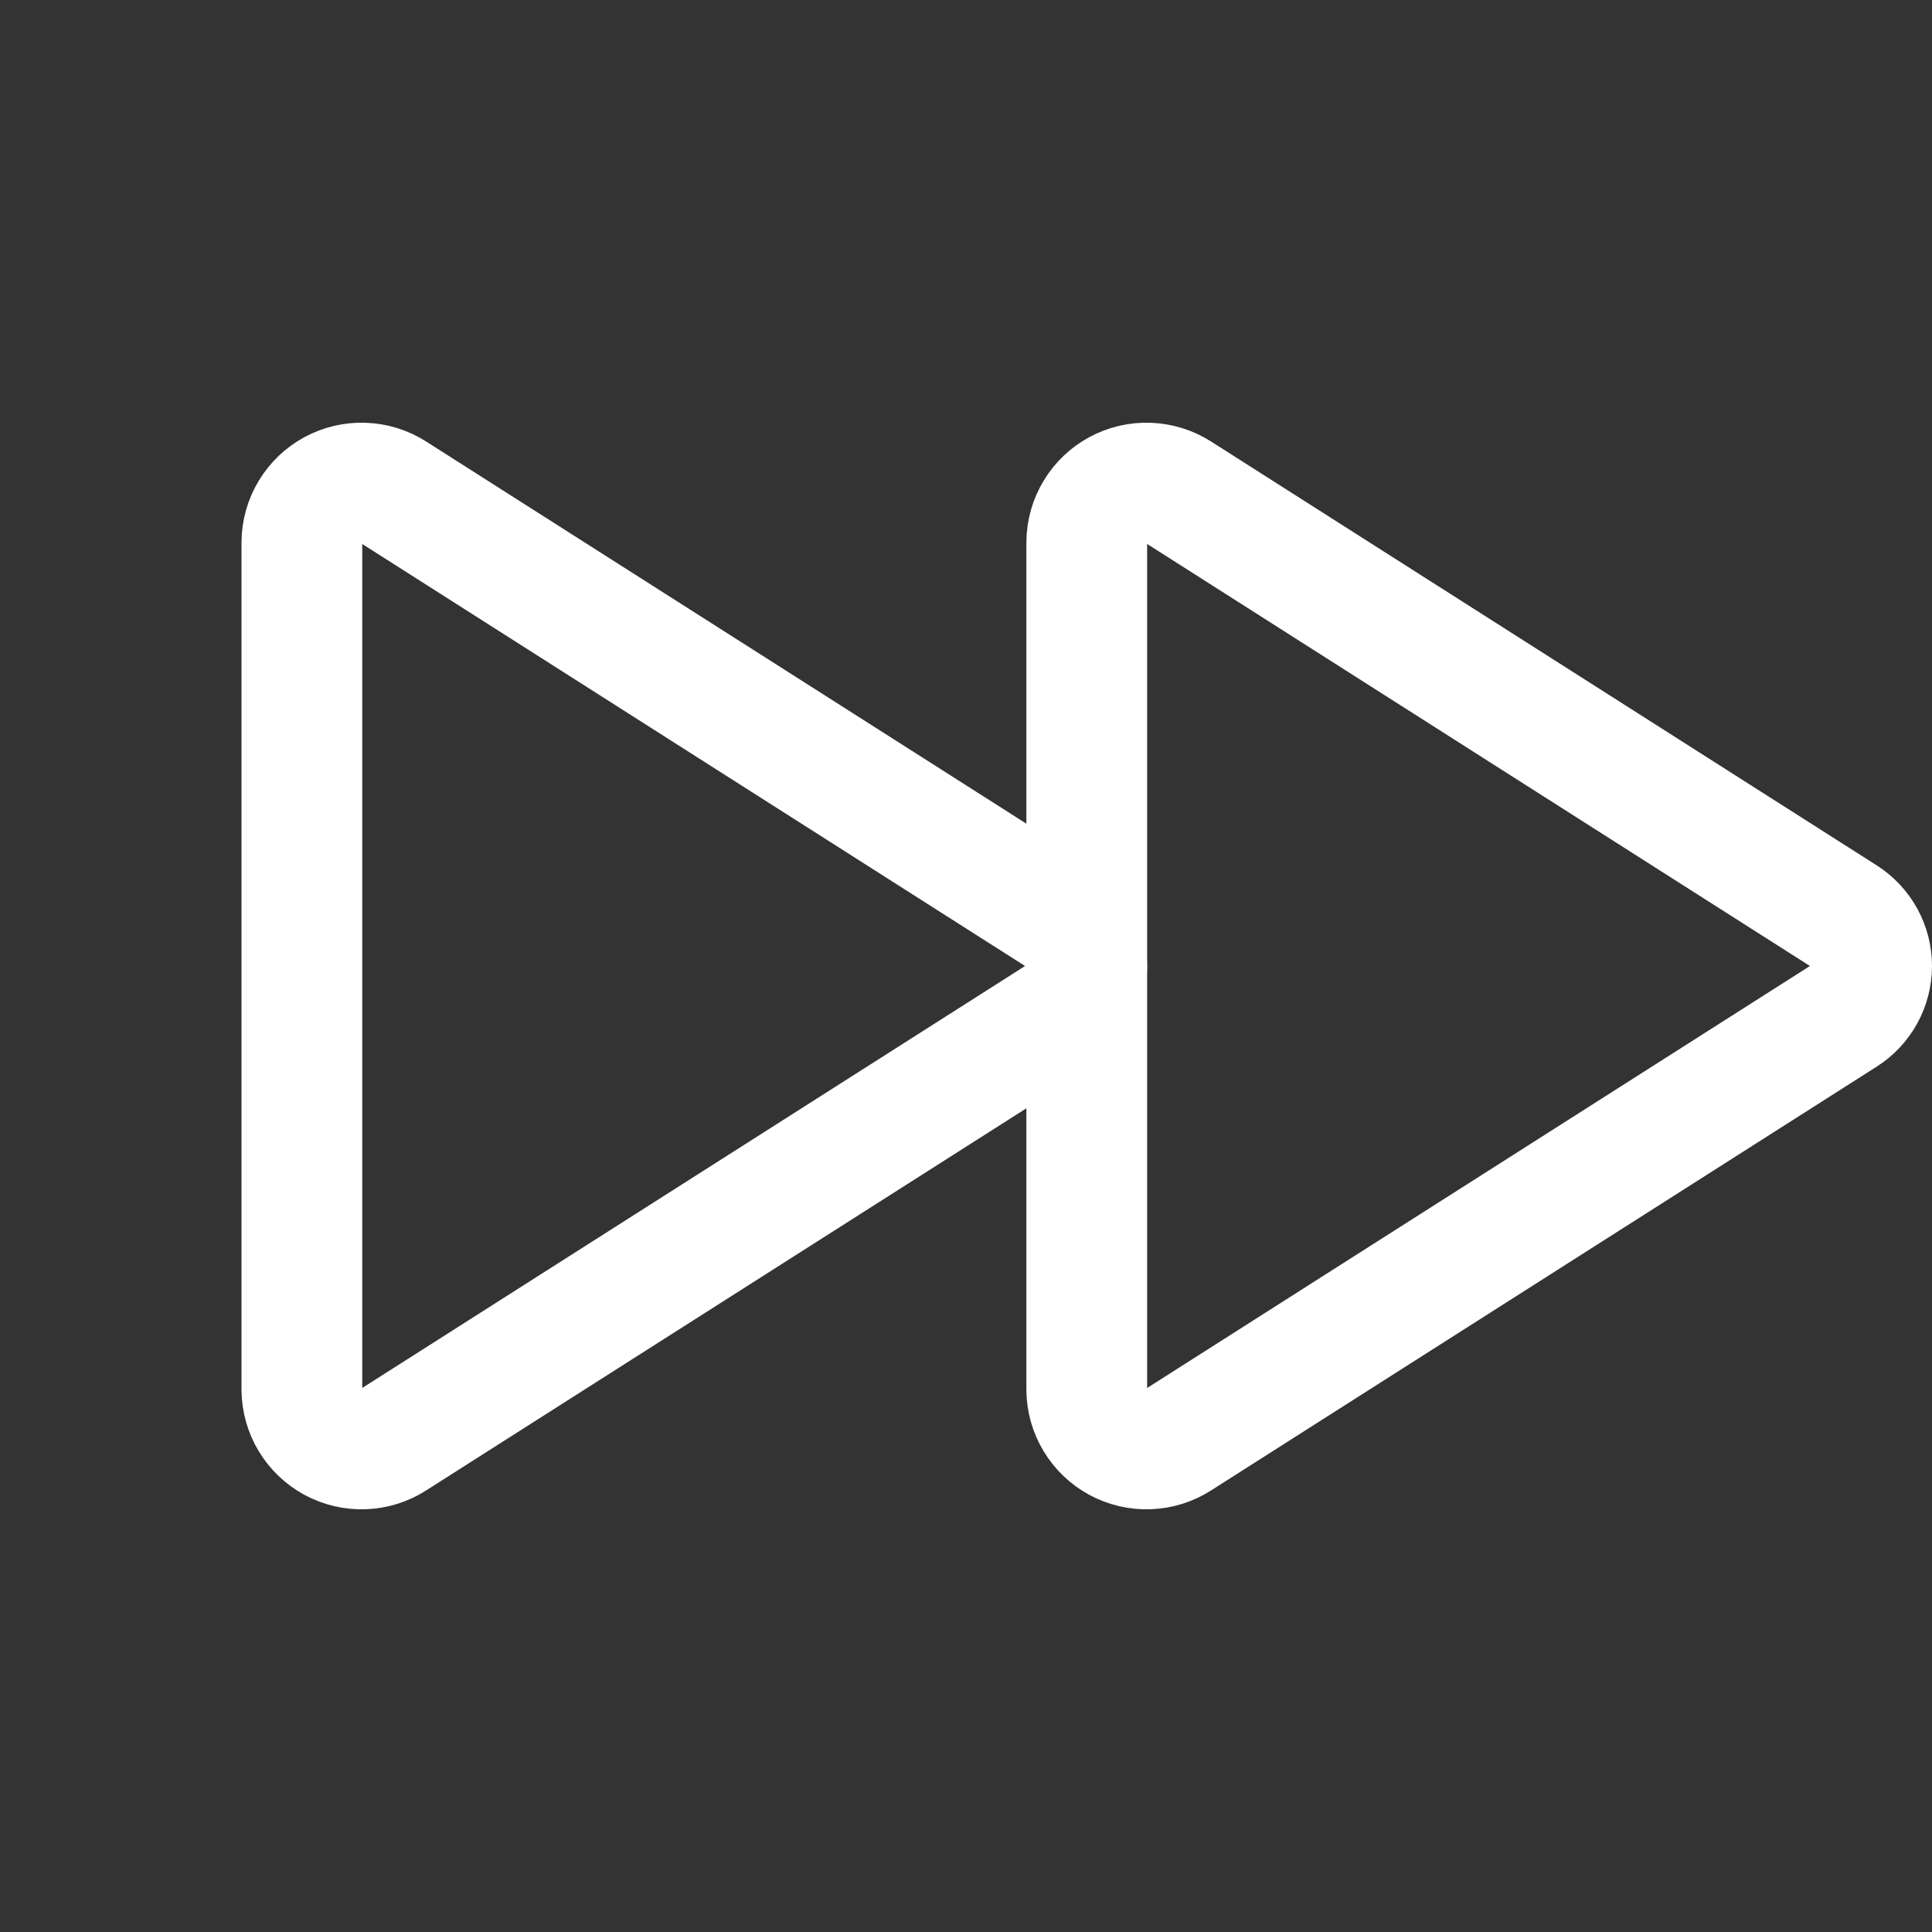
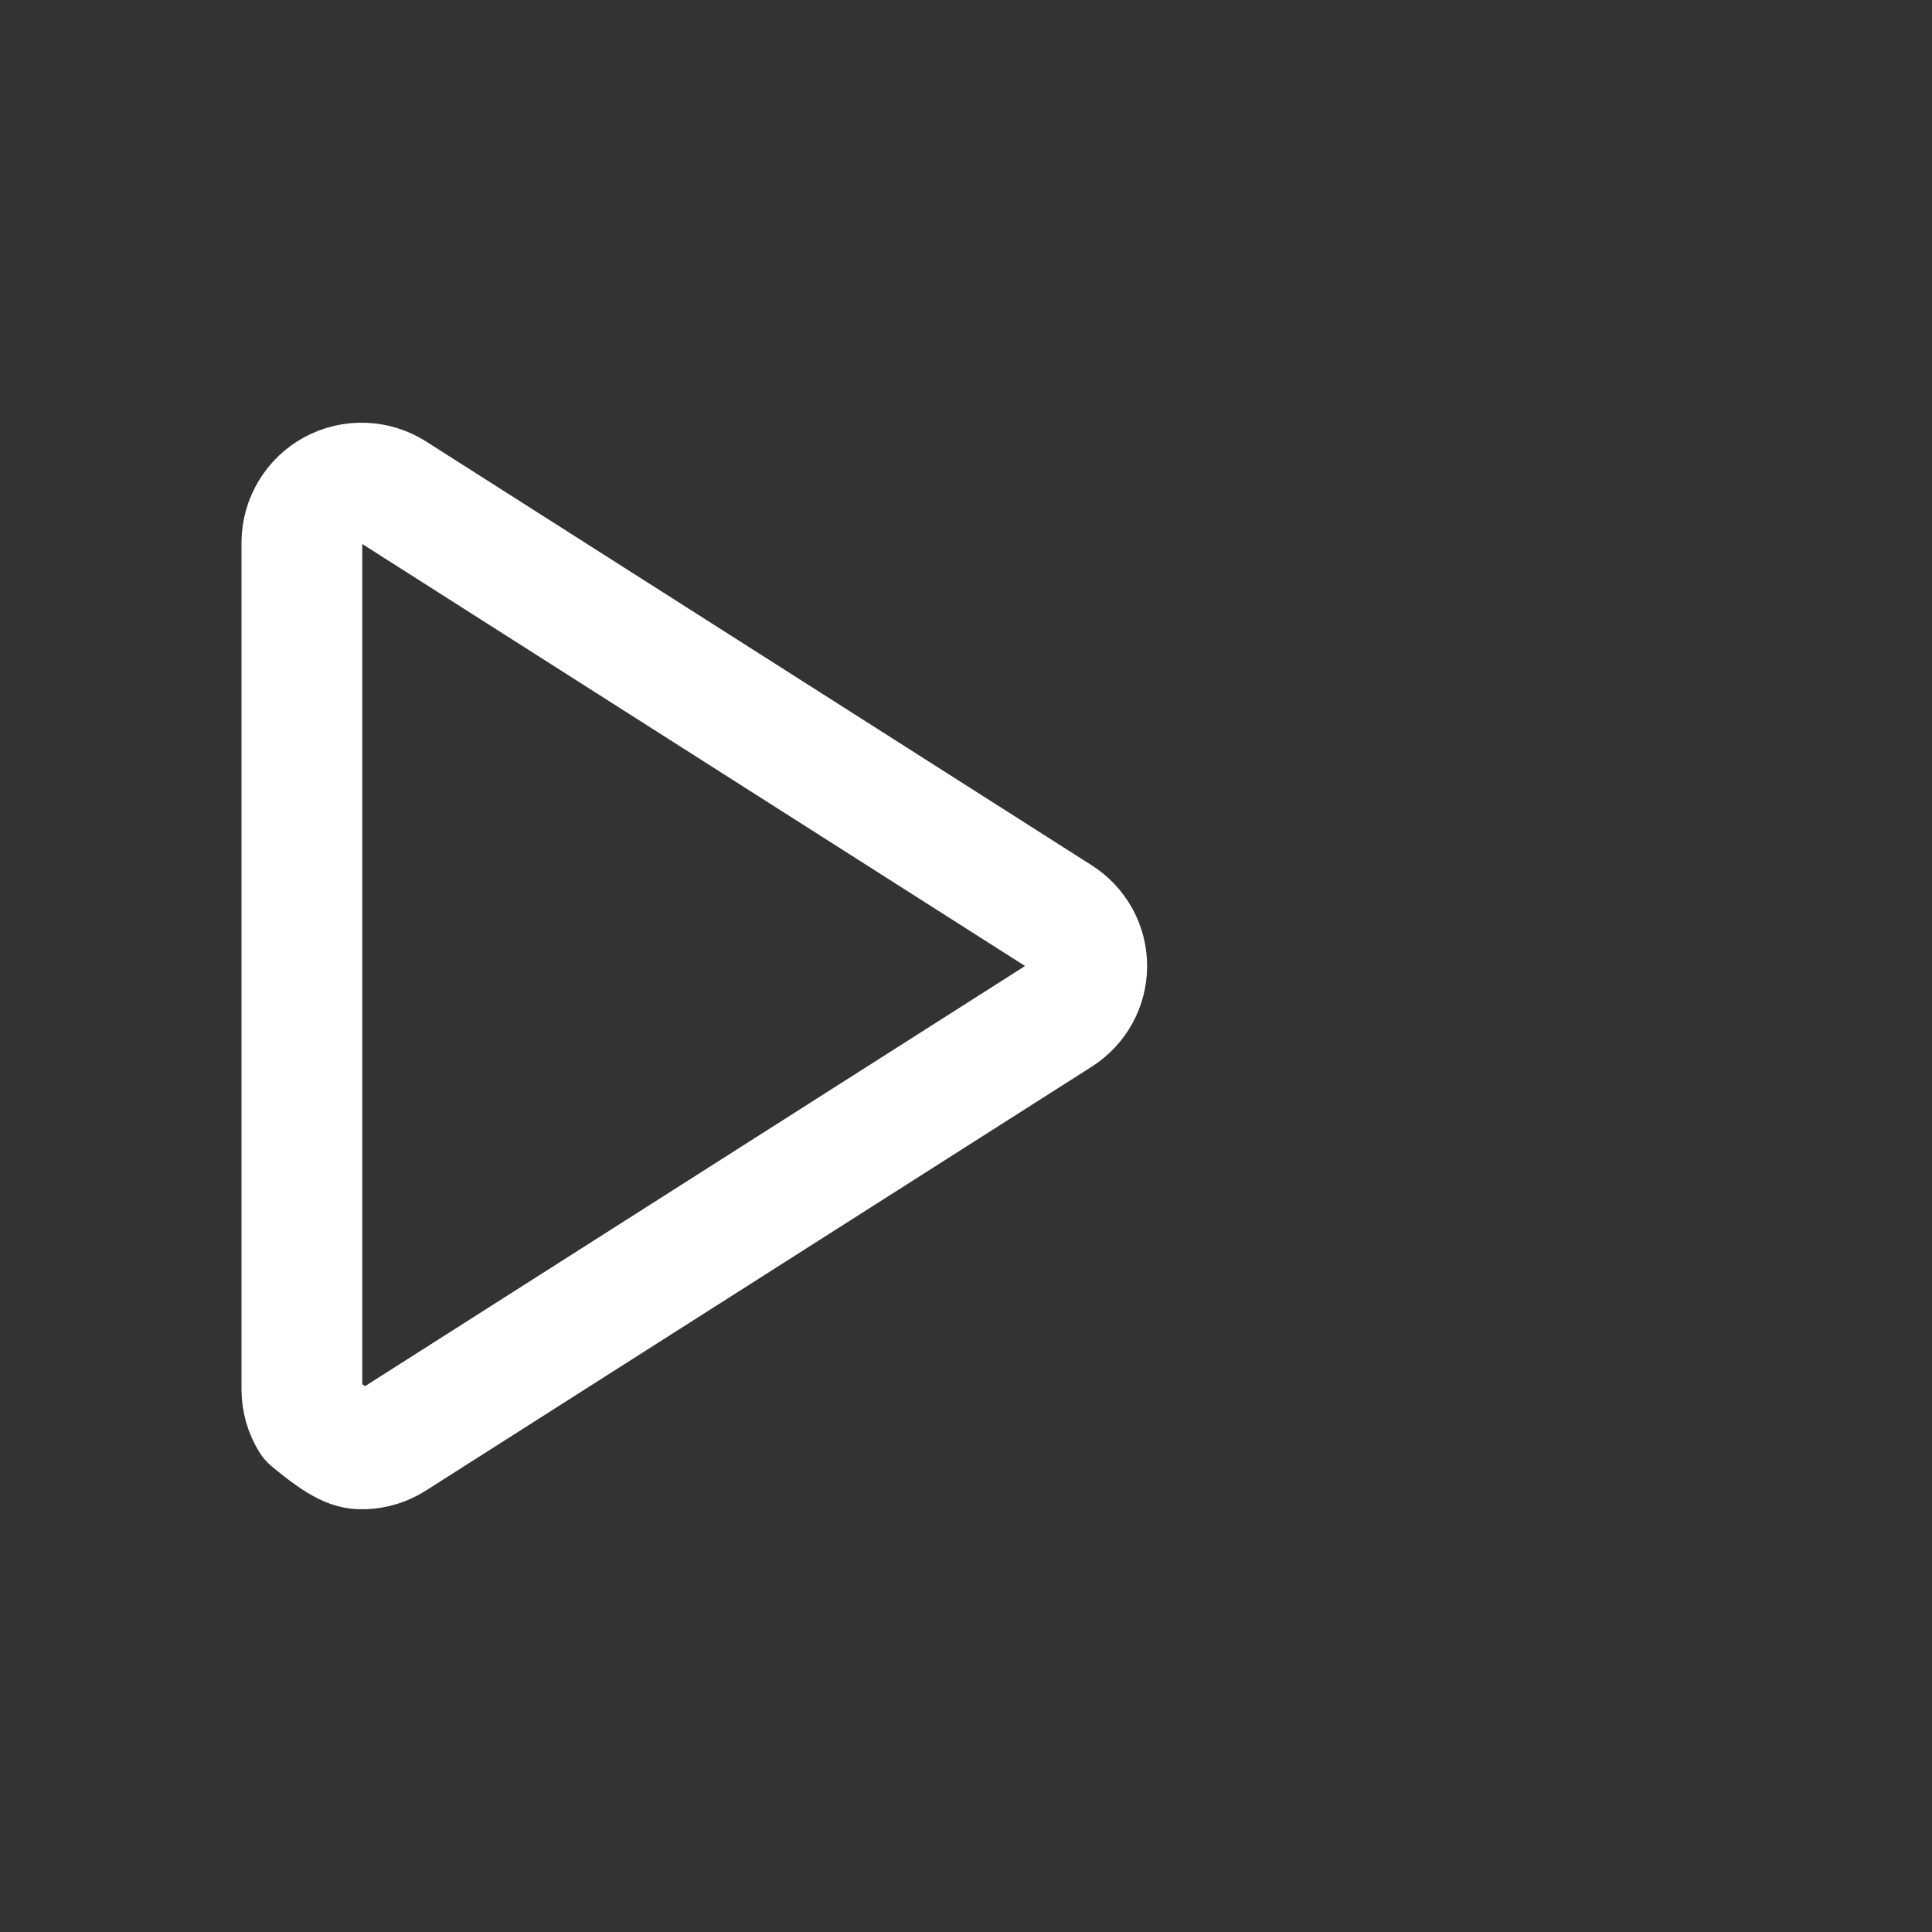
<svg xmlns="http://www.w3.org/2000/svg" width="32" height="32" viewBox="0 0 32 32" fill="none">
  <rect x="0" y="0" width="32" height="32" fill="#333333" stroke="none" />
  <g clip-path="url(#clip0_370_285)">
-     <path d="M5 8.981V23.019C5.002 23.195 5.05 23.369 5.142 23.52C5.233 23.671 5.363 23.796 5.518 23.88C5.674 23.964 5.849 24.005 6.025 23.998C6.202 23.992 6.374 23.938 6.522 23.842L17.546 16.824C17.685 16.736 17.799 16.614 17.879 16.47C17.958 16.326 18 16.164 18 16C18 15.835 17.958 15.674 17.879 15.53C17.799 15.386 17.685 15.264 17.546 15.176L6.522 8.157C6.374 8.062 6.202 8.008 6.025 8.002C5.849 7.995 5.674 8.036 5.518 8.12C5.363 8.204 5.233 8.328 5.142 8.48C5.05 8.631 5.002 8.804 5 8.981Z" stroke="white" stroke-width="2" stroke-linecap="round" stroke-linejoin="round" />
-     <path d="M18 8.981V23.019C18.002 23.195 18.05 23.369 18.142 23.52C18.233 23.671 18.363 23.796 18.518 23.88C18.674 23.964 18.849 24.005 19.025 23.998C19.202 23.992 19.374 23.938 19.523 23.842L30.546 16.824C30.685 16.736 30.799 16.614 30.879 16.47C30.958 16.326 31 16.164 31 16C31 15.835 30.958 15.674 30.879 15.53C30.799 15.386 30.685 15.264 30.546 15.176L19.523 8.157C19.374 8.062 19.202 8.008 19.025 8.002C18.849 7.995 18.674 8.036 18.518 8.12C18.363 8.204 18.233 8.328 18.142 8.48C18.05 8.631 18.002 8.804 18 8.981Z" stroke="white" stroke-width="2" stroke-linecap="round" stroke-linejoin="round" />
+     <path d="M5 8.981V23.019C5.002 23.195 5.05 23.369 5.142 23.52C5.674 23.964 5.849 24.005 6.025 23.998C6.202 23.992 6.374 23.938 6.522 23.842L17.546 16.824C17.685 16.736 17.799 16.614 17.879 16.47C17.958 16.326 18 16.164 18 16C18 15.835 17.958 15.674 17.879 15.53C17.799 15.386 17.685 15.264 17.546 15.176L6.522 8.157C6.374 8.062 6.202 8.008 6.025 8.002C5.849 7.995 5.674 8.036 5.518 8.12C5.363 8.204 5.233 8.328 5.142 8.48C5.05 8.631 5.002 8.804 5 8.981Z" stroke="white" stroke-width="2" stroke-linecap="round" stroke-linejoin="round" />
  </g>
  <defs>
    <clipPath id="clip0_370_285">
      <rect width="32" height="32" fill="white" />
    </clipPath>
  </defs>
</svg>